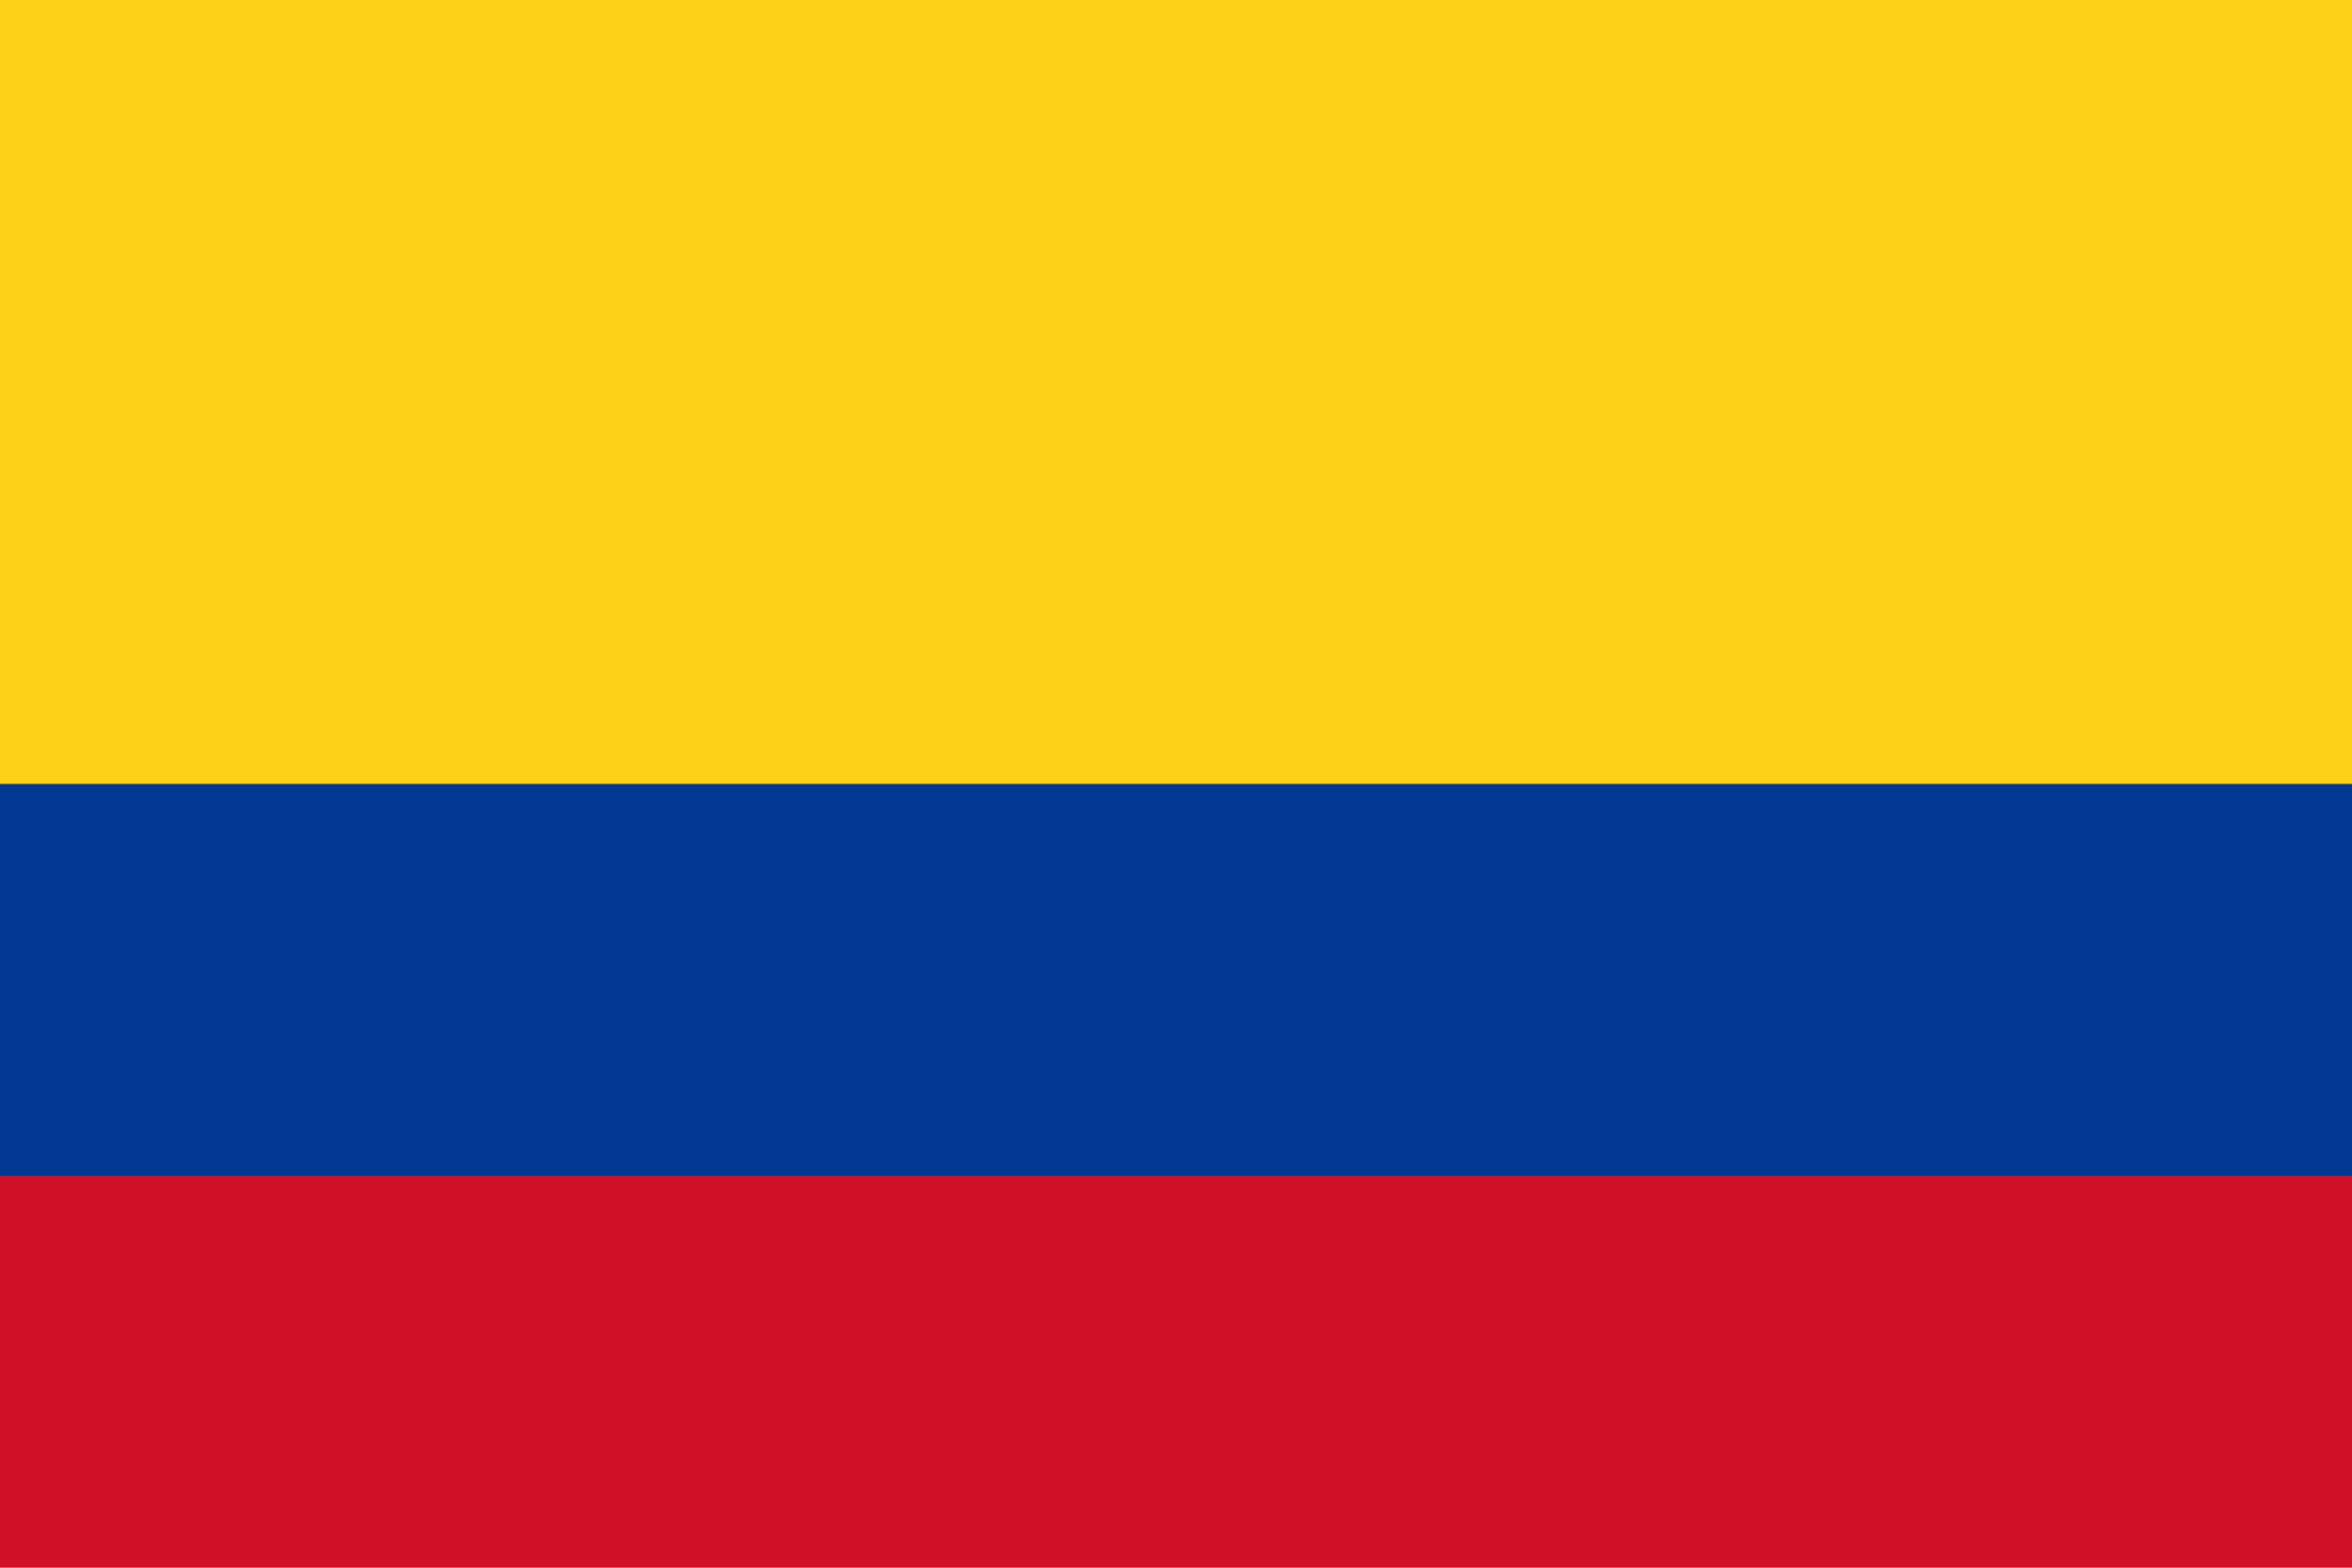
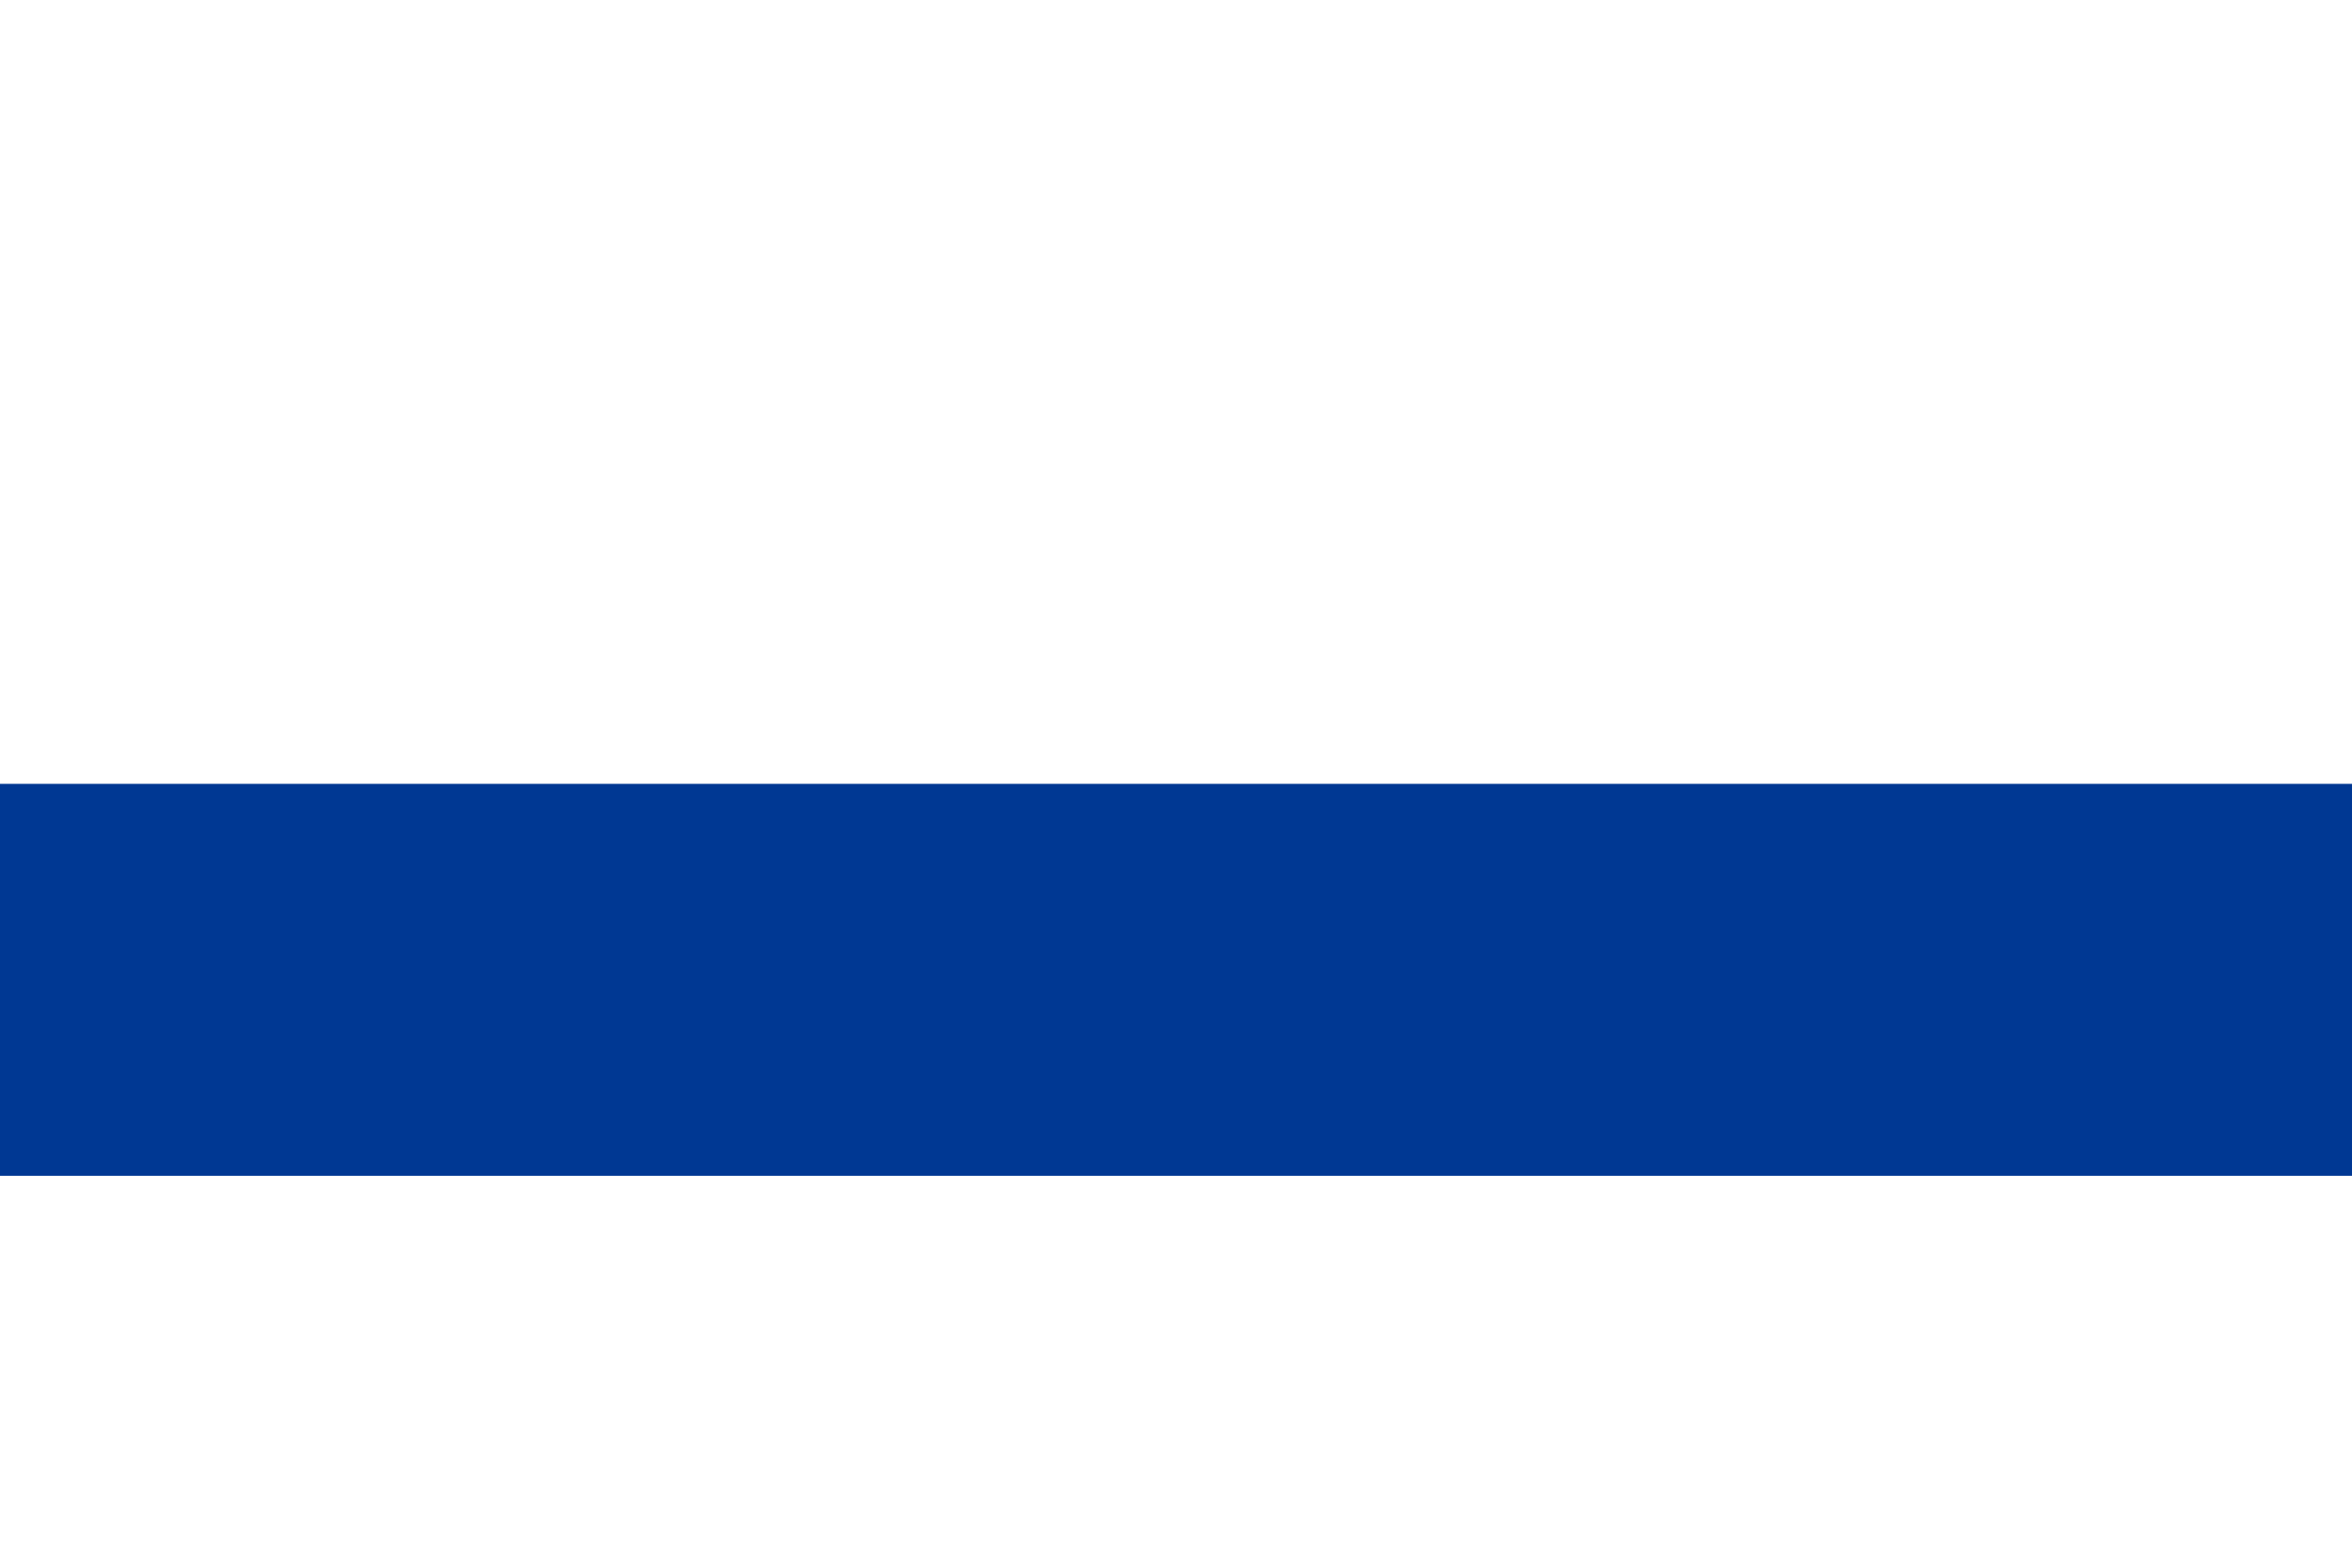
<svg xmlns="http://www.w3.org/2000/svg" version="1.0" width="600" height="400" viewBox="0 0 600 400" xml:space="preserve">
-   <path id="yellow" d="M 0 100 h 600" stroke="#fcd116" stroke-width="200" />
  <path id="blue" d="M 0 250 h 600" stroke="#003893" stroke-width="100" />
-   <path id="red" d="M 0 350 h 600" stroke="#ce1126" stroke-width="100" />
</svg>